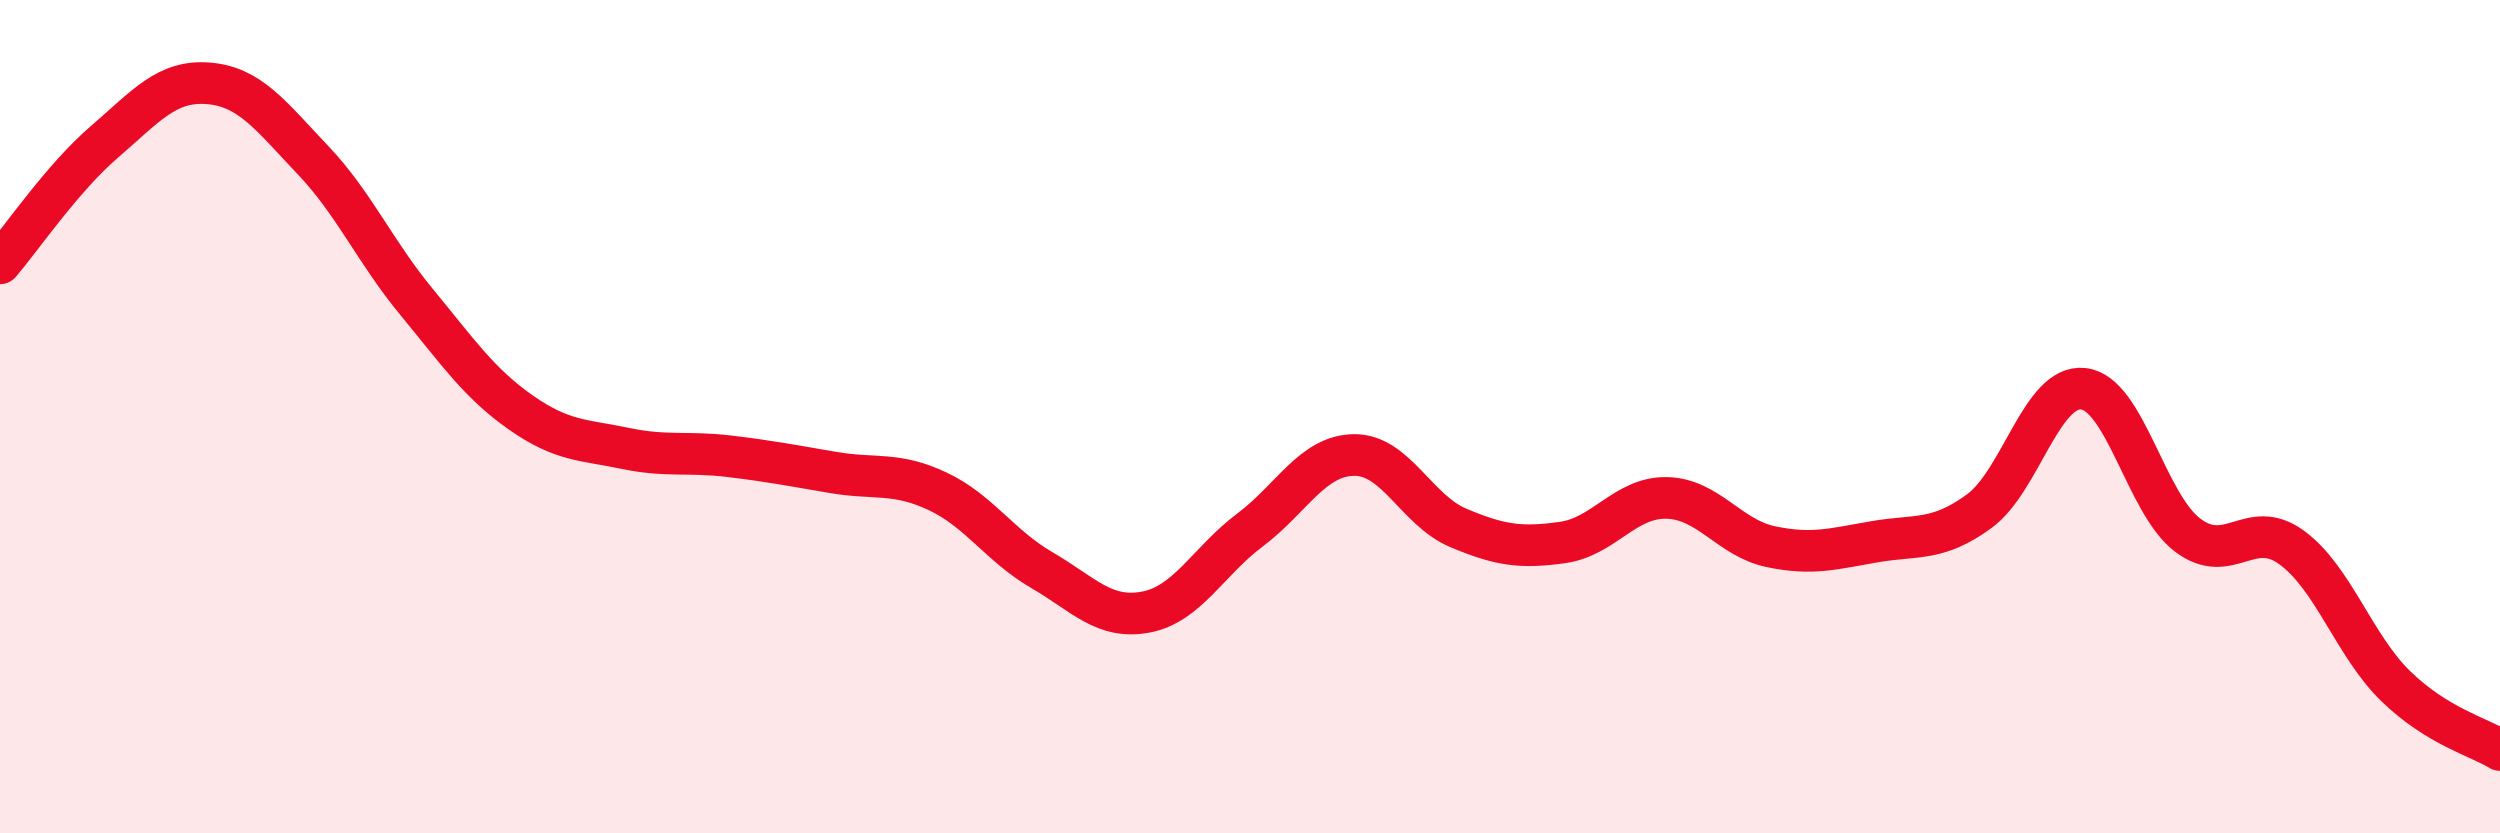
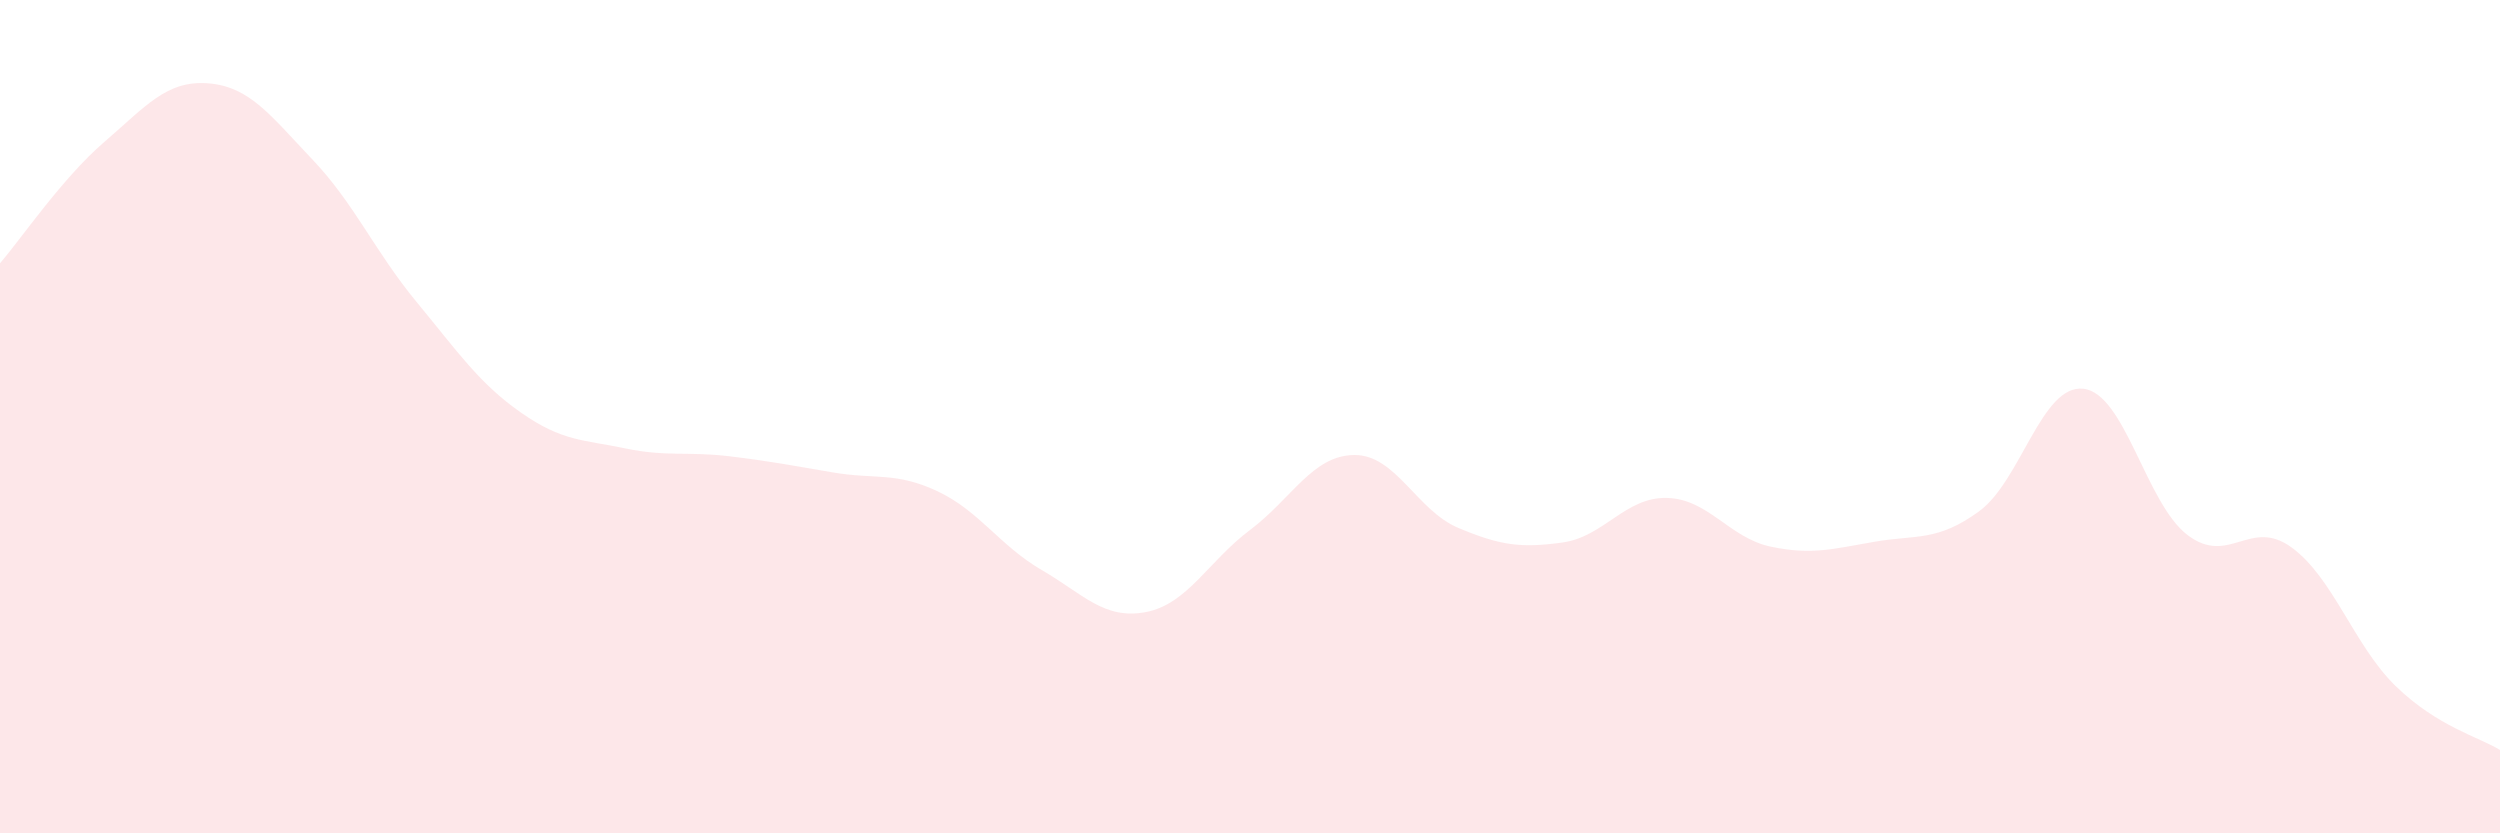
<svg xmlns="http://www.w3.org/2000/svg" width="60" height="20" viewBox="0 0 60 20">
  <path d="M 0,6.32 C 0.5,5.74 1.5,4.27 2.5,3.41 C 3.5,2.55 4,1.92 5,2 C 6,2.08 6.5,2.78 7.5,3.83 C 8.5,4.88 9,6.04 10,7.25 C 11,8.46 11.5,9.2 12.5,9.9 C 13.5,10.6 14,10.55 15,10.76 C 16,10.97 16.5,10.83 17.5,10.95 C 18.5,11.07 19,11.17 20,11.34 C 21,11.51 21.5,11.32 22.5,11.79 C 23.5,12.26 24,13.1 25,13.68 C 26,14.26 26.5,14.88 27.5,14.69 C 28.5,14.5 29,13.47 30,12.72 C 31,11.97 31.5,10.93 32.5,10.92 C 33.5,10.91 34,12.25 35,12.67 C 36,13.09 36.5,13.16 37.5,13.02 C 38.5,12.88 39,11.93 40,11.95 C 41,11.97 41.5,12.91 42.5,13.12 C 43.5,13.33 44,13.17 45,13 C 46,12.83 46.5,13 47.5,12.27 C 48.5,11.54 49,9.22 50,9.33 C 51,9.44 51.5,12.08 52.5,12.84 C 53.5,13.6 54,12.41 55,13.14 C 56,13.87 56.5,15.5 57.5,16.47 C 58.5,17.44 59.5,17.69 60,18L60 20L0 20Z" fill="#EB0A25" opacity="0.1" stroke-linecap="round" stroke-linejoin="round" />
-   <path d="M 0,6.32 C 0.5,5.74 1.5,4.27 2.5,3.41 C 3.5,2.55 4,1.92 5,2 C 6,2.08 6.5,2.78 7.5,3.83 C 8.5,4.88 9,6.04 10,7.25 C 11,8.46 11.5,9.2 12.5,9.9 C 13.5,10.6 14,10.55 15,10.76 C 16,10.97 16.5,10.83 17.5,10.95 C 18.5,11.07 19,11.17 20,11.34 C 21,11.51 21.5,11.32 22.5,11.79 C 23.5,12.26 24,13.1 25,13.68 C 26,14.26 26.5,14.88 27.5,14.69 C 28.5,14.5 29,13.47 30,12.72 C 31,11.97 31.5,10.93 32.5,10.92 C 33.5,10.91 34,12.25 35,12.67 C 36,13.09 36.5,13.16 37.5,13.02 C 38.5,12.88 39,11.93 40,11.95 C 41,11.97 41.5,12.91 42.5,13.12 C 43.5,13.33 44,13.17 45,13 C 46,12.83 46.5,13 47.5,12.27 C 48.5,11.54 49,9.22 50,9.33 C 51,9.44 51.5,12.08 52.5,12.84 C 53.5,13.6 54,12.41 55,13.14 C 56,13.87 56.5,15.5 57.5,16.47 C 58.5,17.44 59.5,17.69 60,18" stroke="#EB0A25" stroke-width="1" fill="none" stroke-linecap="round" stroke-linejoin="round" />
</svg>